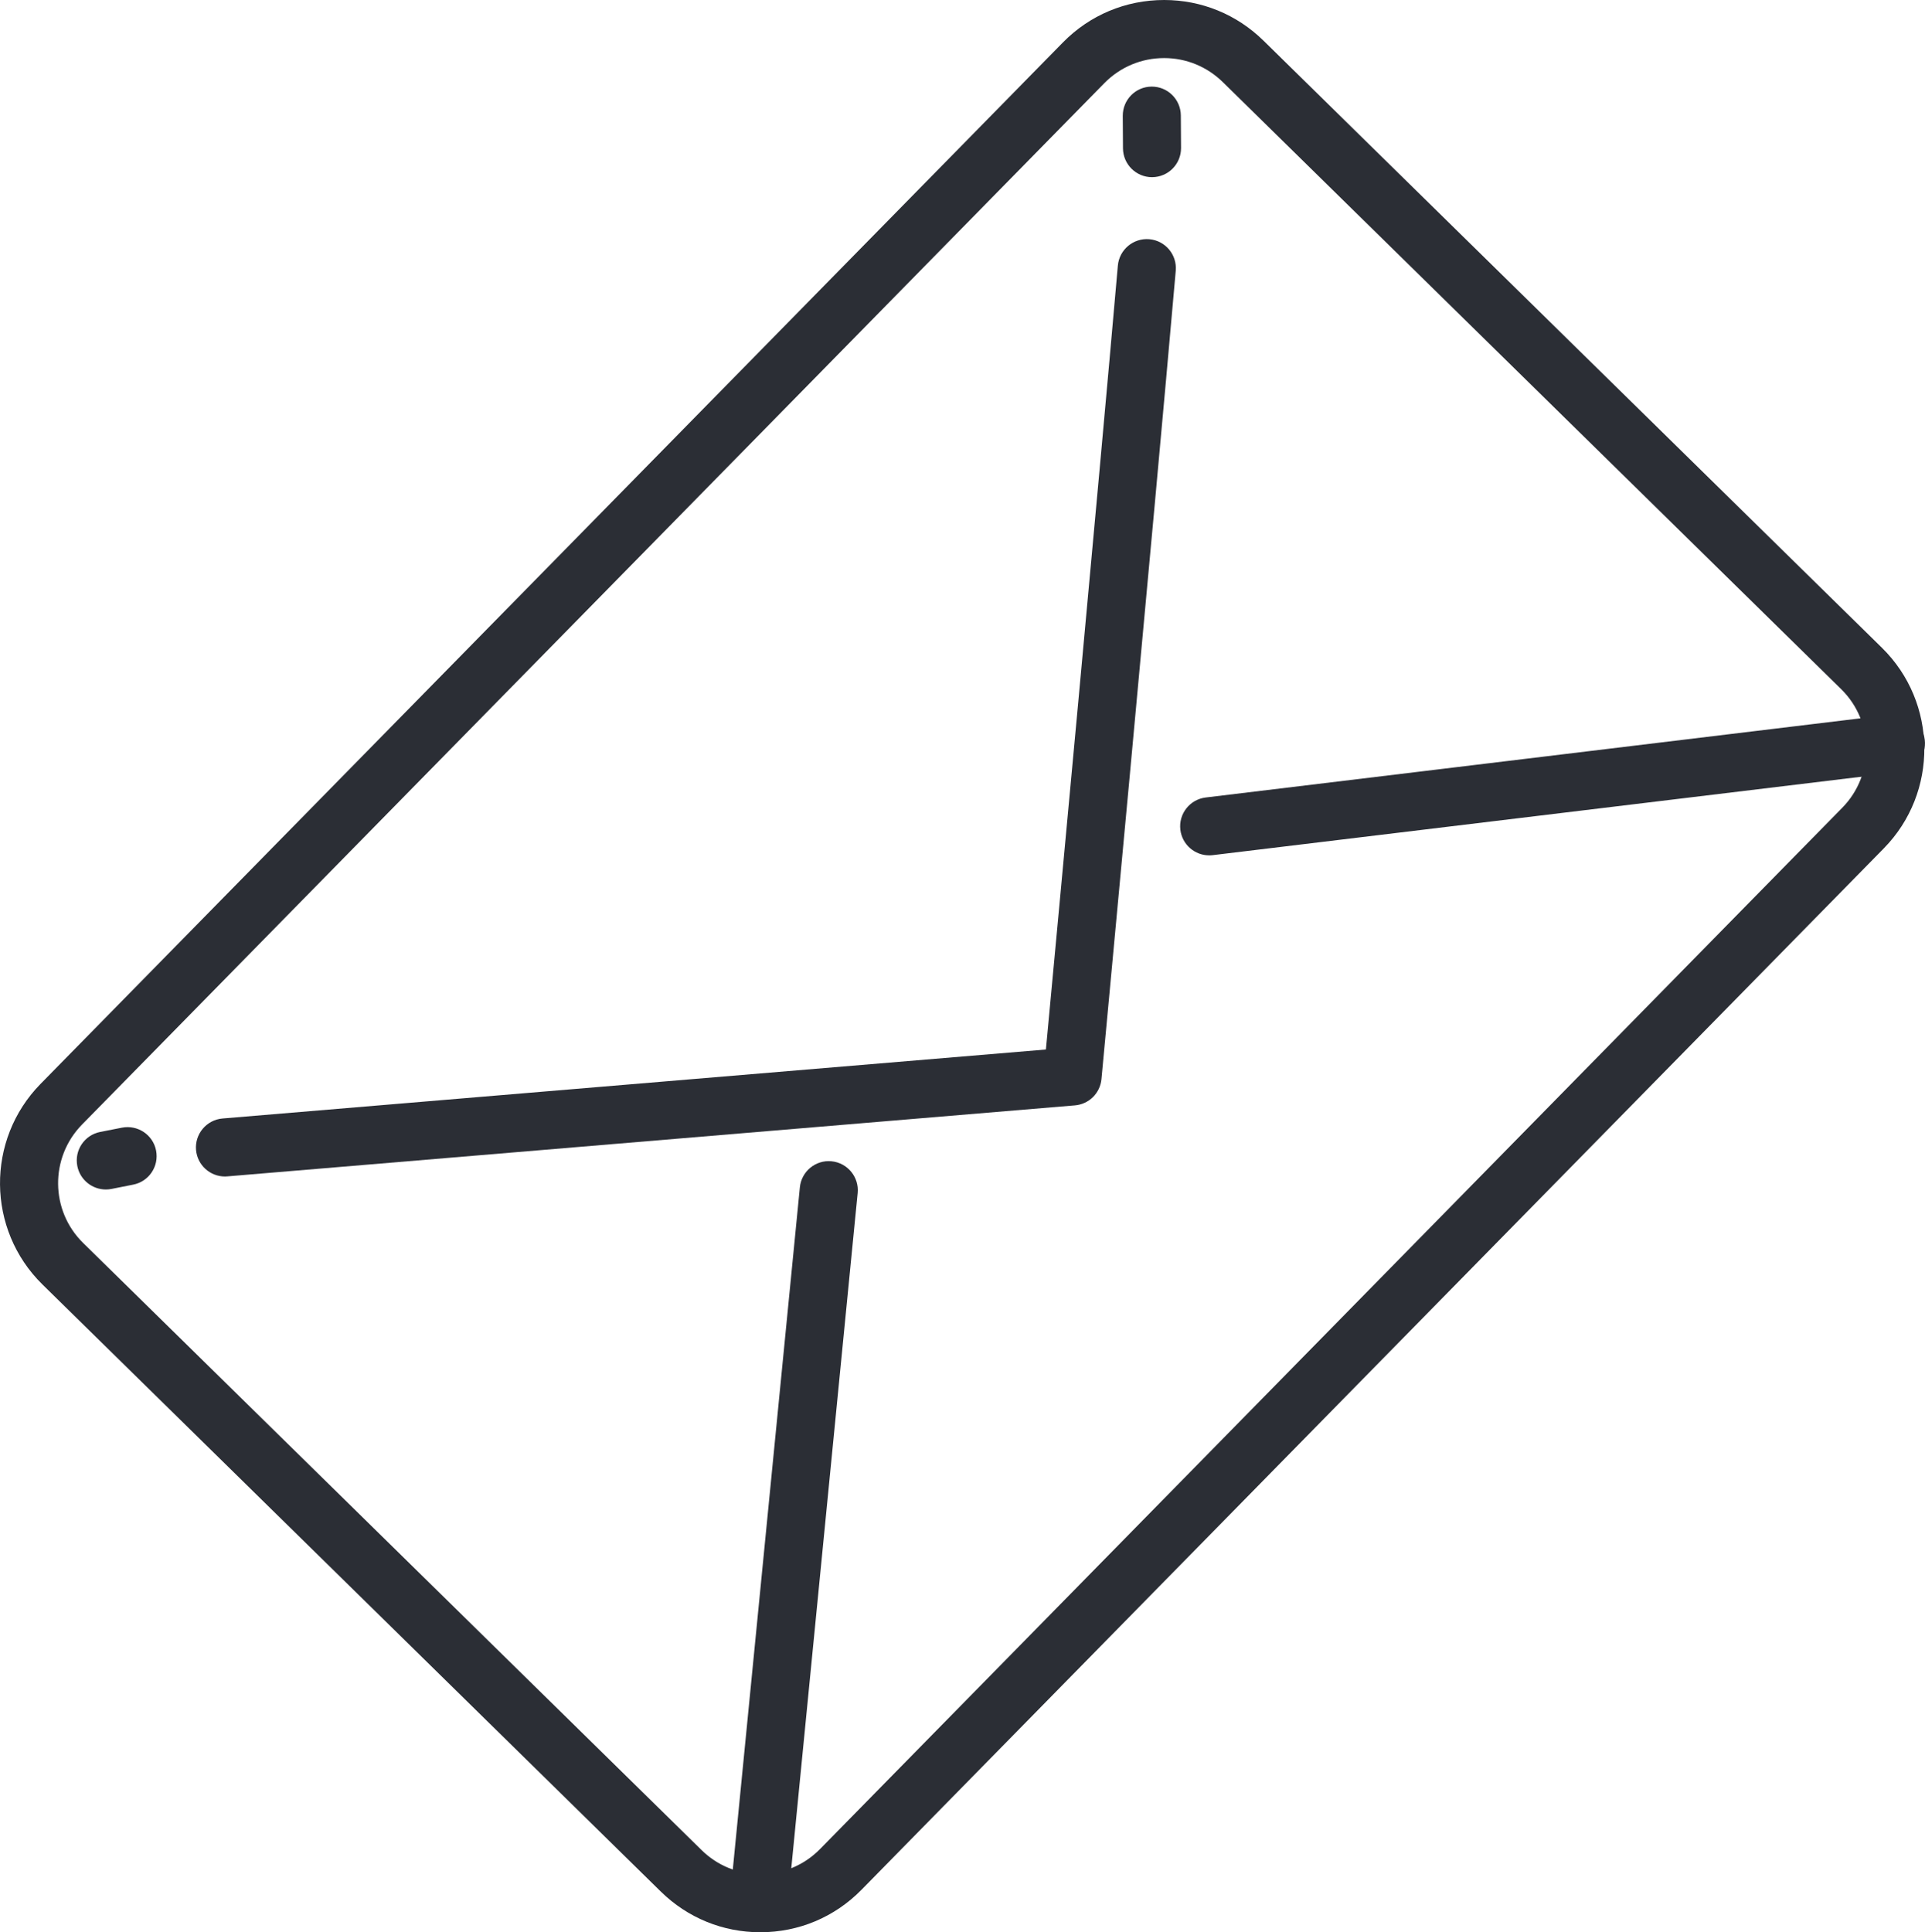
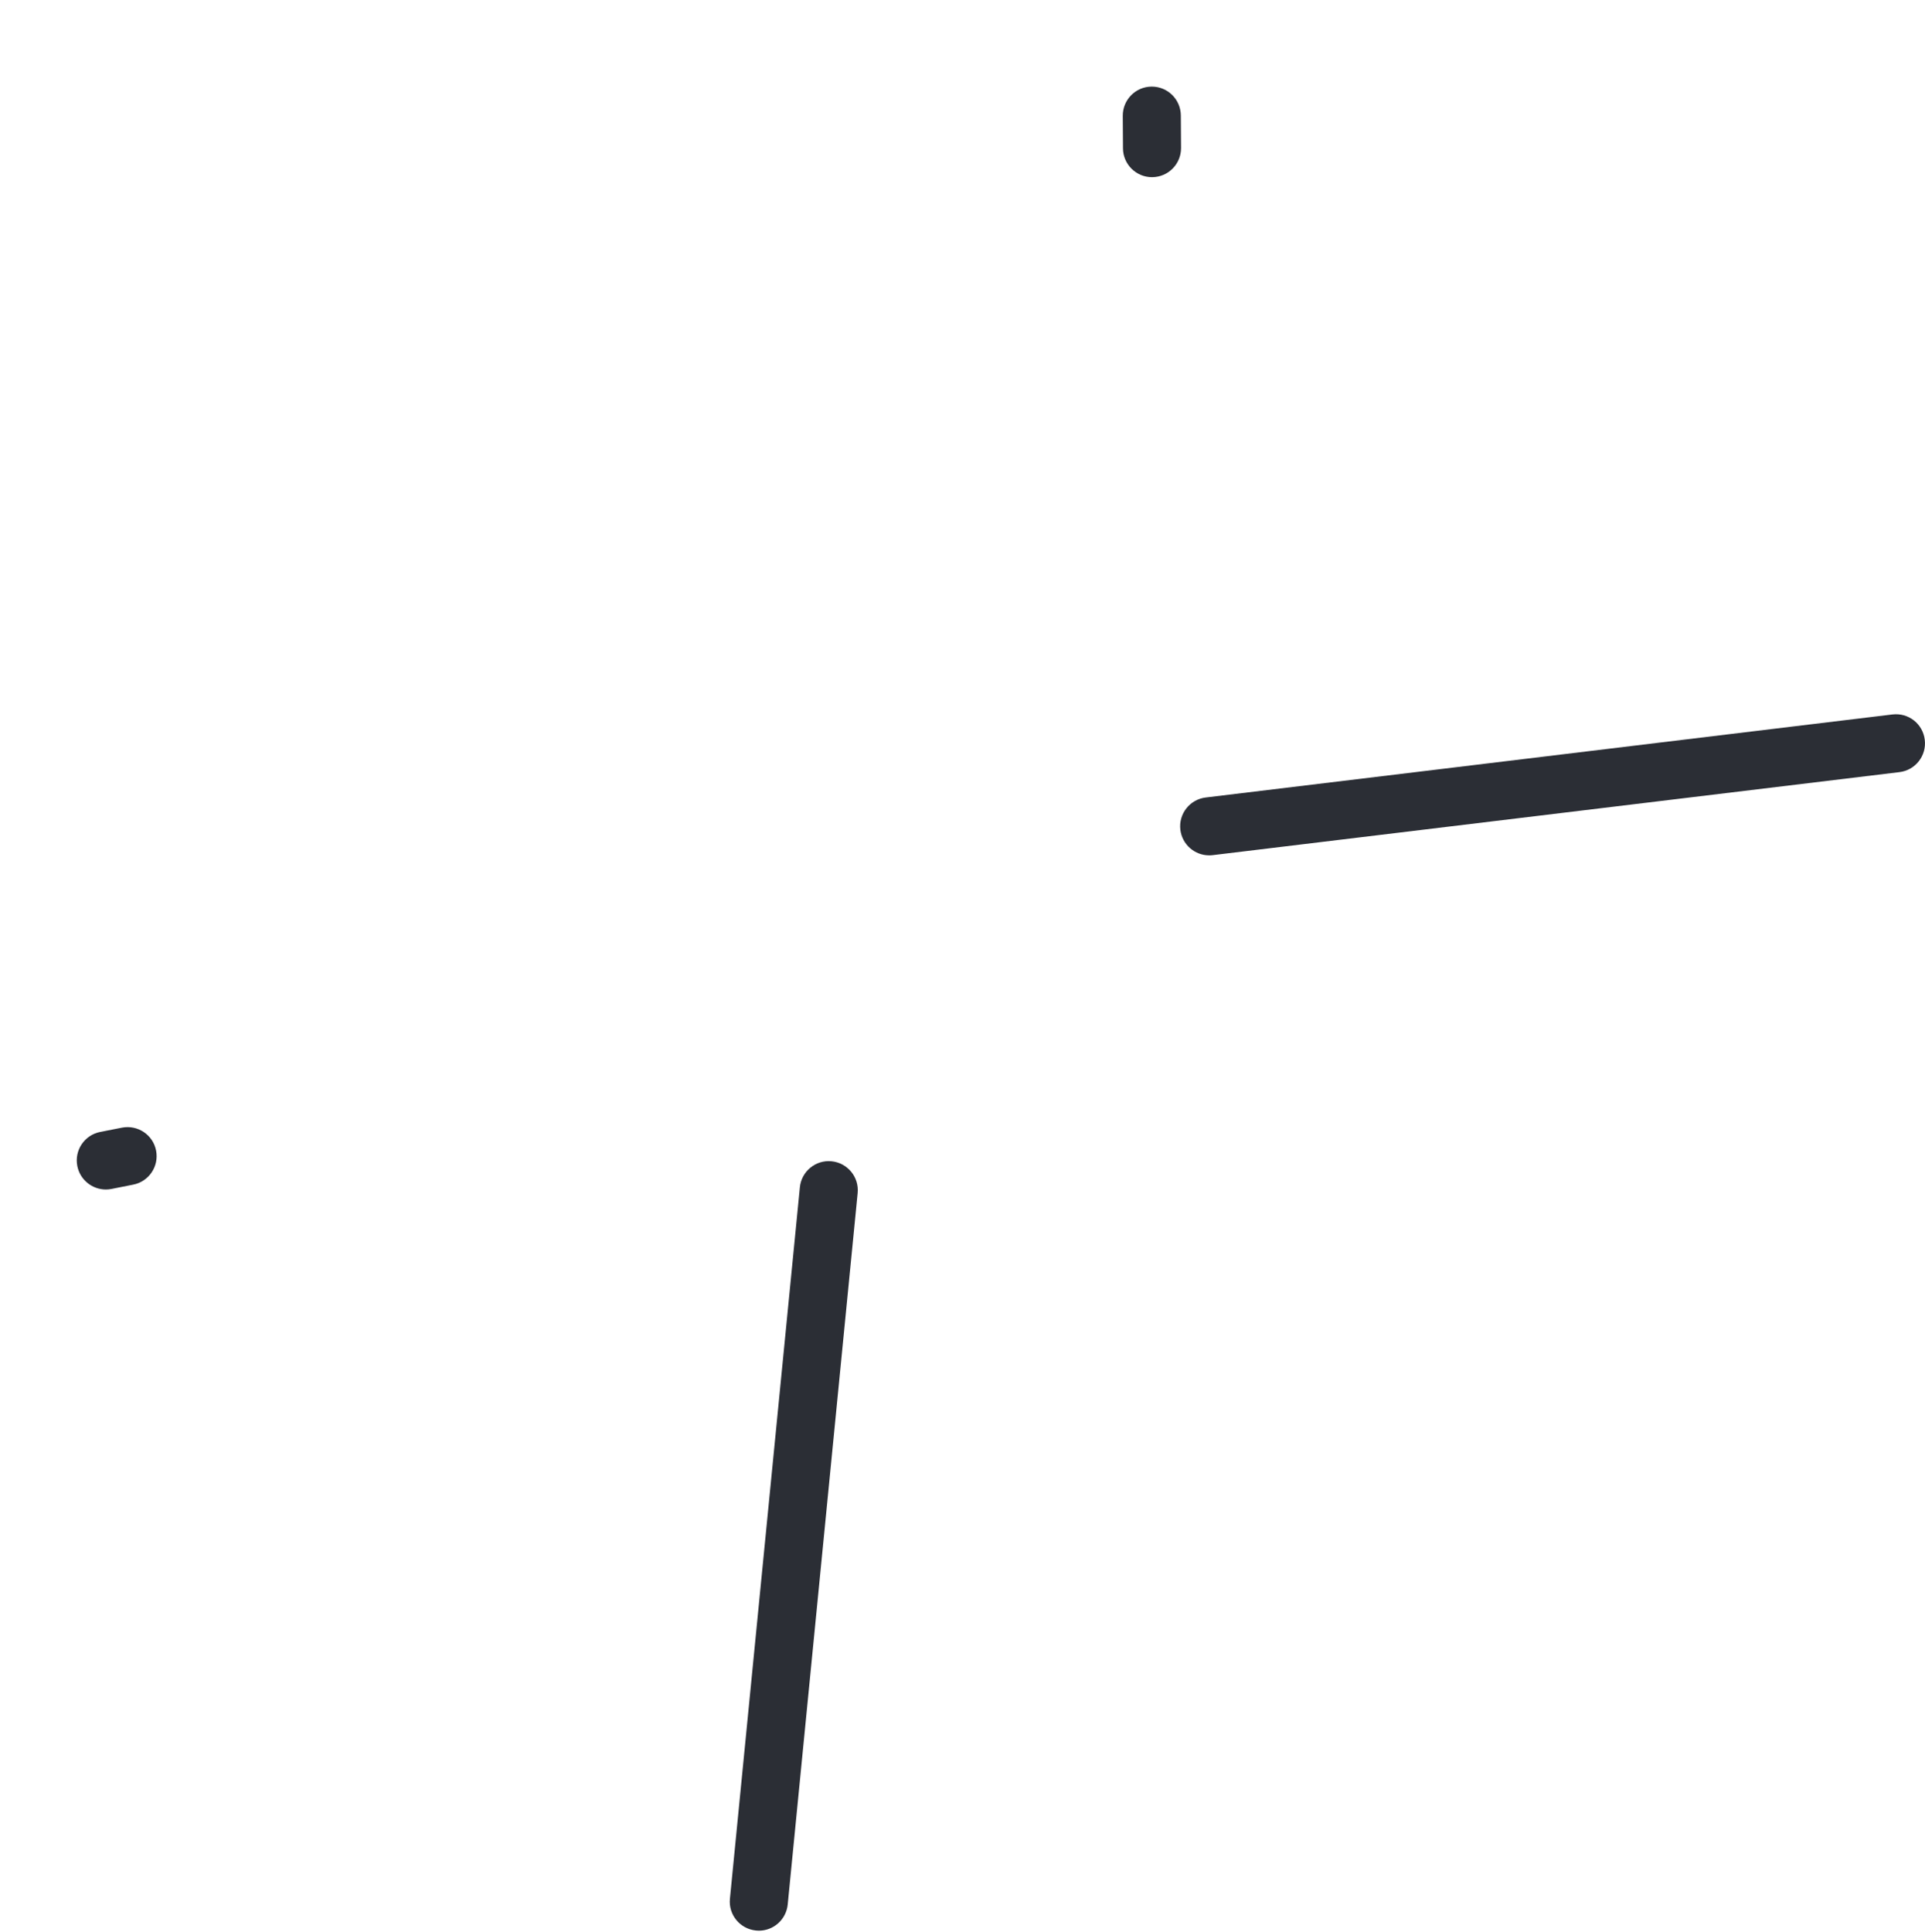
<svg xmlns="http://www.w3.org/2000/svg" version="1.1" id="Layer_1" x="0px" y="0px" width="93.22px" height="93.568px" viewBox="0 0 93.22 93.568" enable-background="new 0 0 93.22 93.568" xml:space="preserve">
  <g>
-     <path fill="#2B2E35" d="M36.816,93.568c-1.811,0-3.52-0.699-4.812-1.967L2.053,62.197c-2.701-2.652-2.742-7.01-0.088-9.711   L51.473,2.055C52.773,0.729,54.516,0,56.375,0c1.809,0,3.516,0.697,4.809,1.967l29.951,29.402c2.701,2.652,2.742,7.01,0.092,9.711   l-49.51,50.432C40.416,92.838,38.676,93.568,36.816,93.568z M56.375,2.812c-1.1,0-2.125,0.432-2.895,1.213L3.973,54.455   c-1.566,1.596-1.543,4.168,0.053,5.734l29.951,29.402c0.762,0.75,1.771,1.162,2.84,1.162c1.098,0,2.125-0.432,2.893-1.213   l49.508-50.43c1.566-1.596,1.541-4.168-0.053-5.734L59.215,3.975C58.449,3.225,57.441,2.812,56.375,2.812z" />
-   </g>
+     </g>
  <g>
    <path fill="#2B2E35" d="M55.787,8.58c-0.771,0-1.402-0.625-1.406-1.398l-0.01-1.572c-0.004-0.777,0.621-1.412,1.396-1.416   c0.004,0,0.006,0,0.01,0c0.773,0,1.4,0.623,1.406,1.396l0.01,1.572c0.006,0.779-0.619,1.412-1.396,1.418   C55.793,8.58,55.789,8.58,55.787,8.58z" />
  </g>
  <g>
-     <path fill="#2B2E35" d="M10.893,56.971c-0.723,0-1.338-0.555-1.4-1.289c-0.064-0.773,0.512-1.455,1.285-1.52l39.871-3.34   c0.494-5.27,2.523-26.947,3.484-37.959c0.068-0.773,0.752-1.346,1.525-1.279c0.775,0.068,1.346,0.75,1.279,1.525   c-1.098,12.537-3.574,38.883-3.598,39.148c-0.064,0.678-0.605,1.213-1.283,1.27l-41.045,3.438   C10.973,56.969,10.934,56.971,10.893,56.971z" />
-   </g>
+     </g>
  <g>
    <path fill="#2B2E35" d="M5.125,57.6c-0.66,0-1.248-0.465-1.381-1.135c-0.15-0.764,0.346-1.502,1.109-1.652l1.053-0.207   c0.762-0.148,1.504,0.346,1.652,1.107c0.15,0.764-0.346,1.504-1.109,1.652l-1.053,0.209C5.305,57.592,5.215,57.6,5.125,57.6z" />
  </g>
  <g>
    <path fill="#2B2E35" d="M36.748,93.492c-0.047,0-0.092-0.002-0.139-0.008c-0.773-0.076-1.34-0.764-1.262-1.537l3.387-34.449   c0.074-0.773,0.766-1.342,1.535-1.264c0.773,0.076,1.34,0.766,1.264,1.537l-3.387,34.451   C38.074,92.949,37.463,93.492,36.748,93.492z" />
  </g>
  <g>
    <path fill="#2B2E35" d="M58.555,41.42c-0.701,0-1.307-0.523-1.395-1.236c-0.094-0.771,0.457-1.473,1.227-1.566l33.256-4.021   c0.779-0.094,1.475,0.457,1.566,1.229c0.094,0.771-0.457,1.473-1.229,1.564L58.727,41.41C58.668,41.418,58.611,41.42,58.555,41.42z   " />
  </g>
</svg>